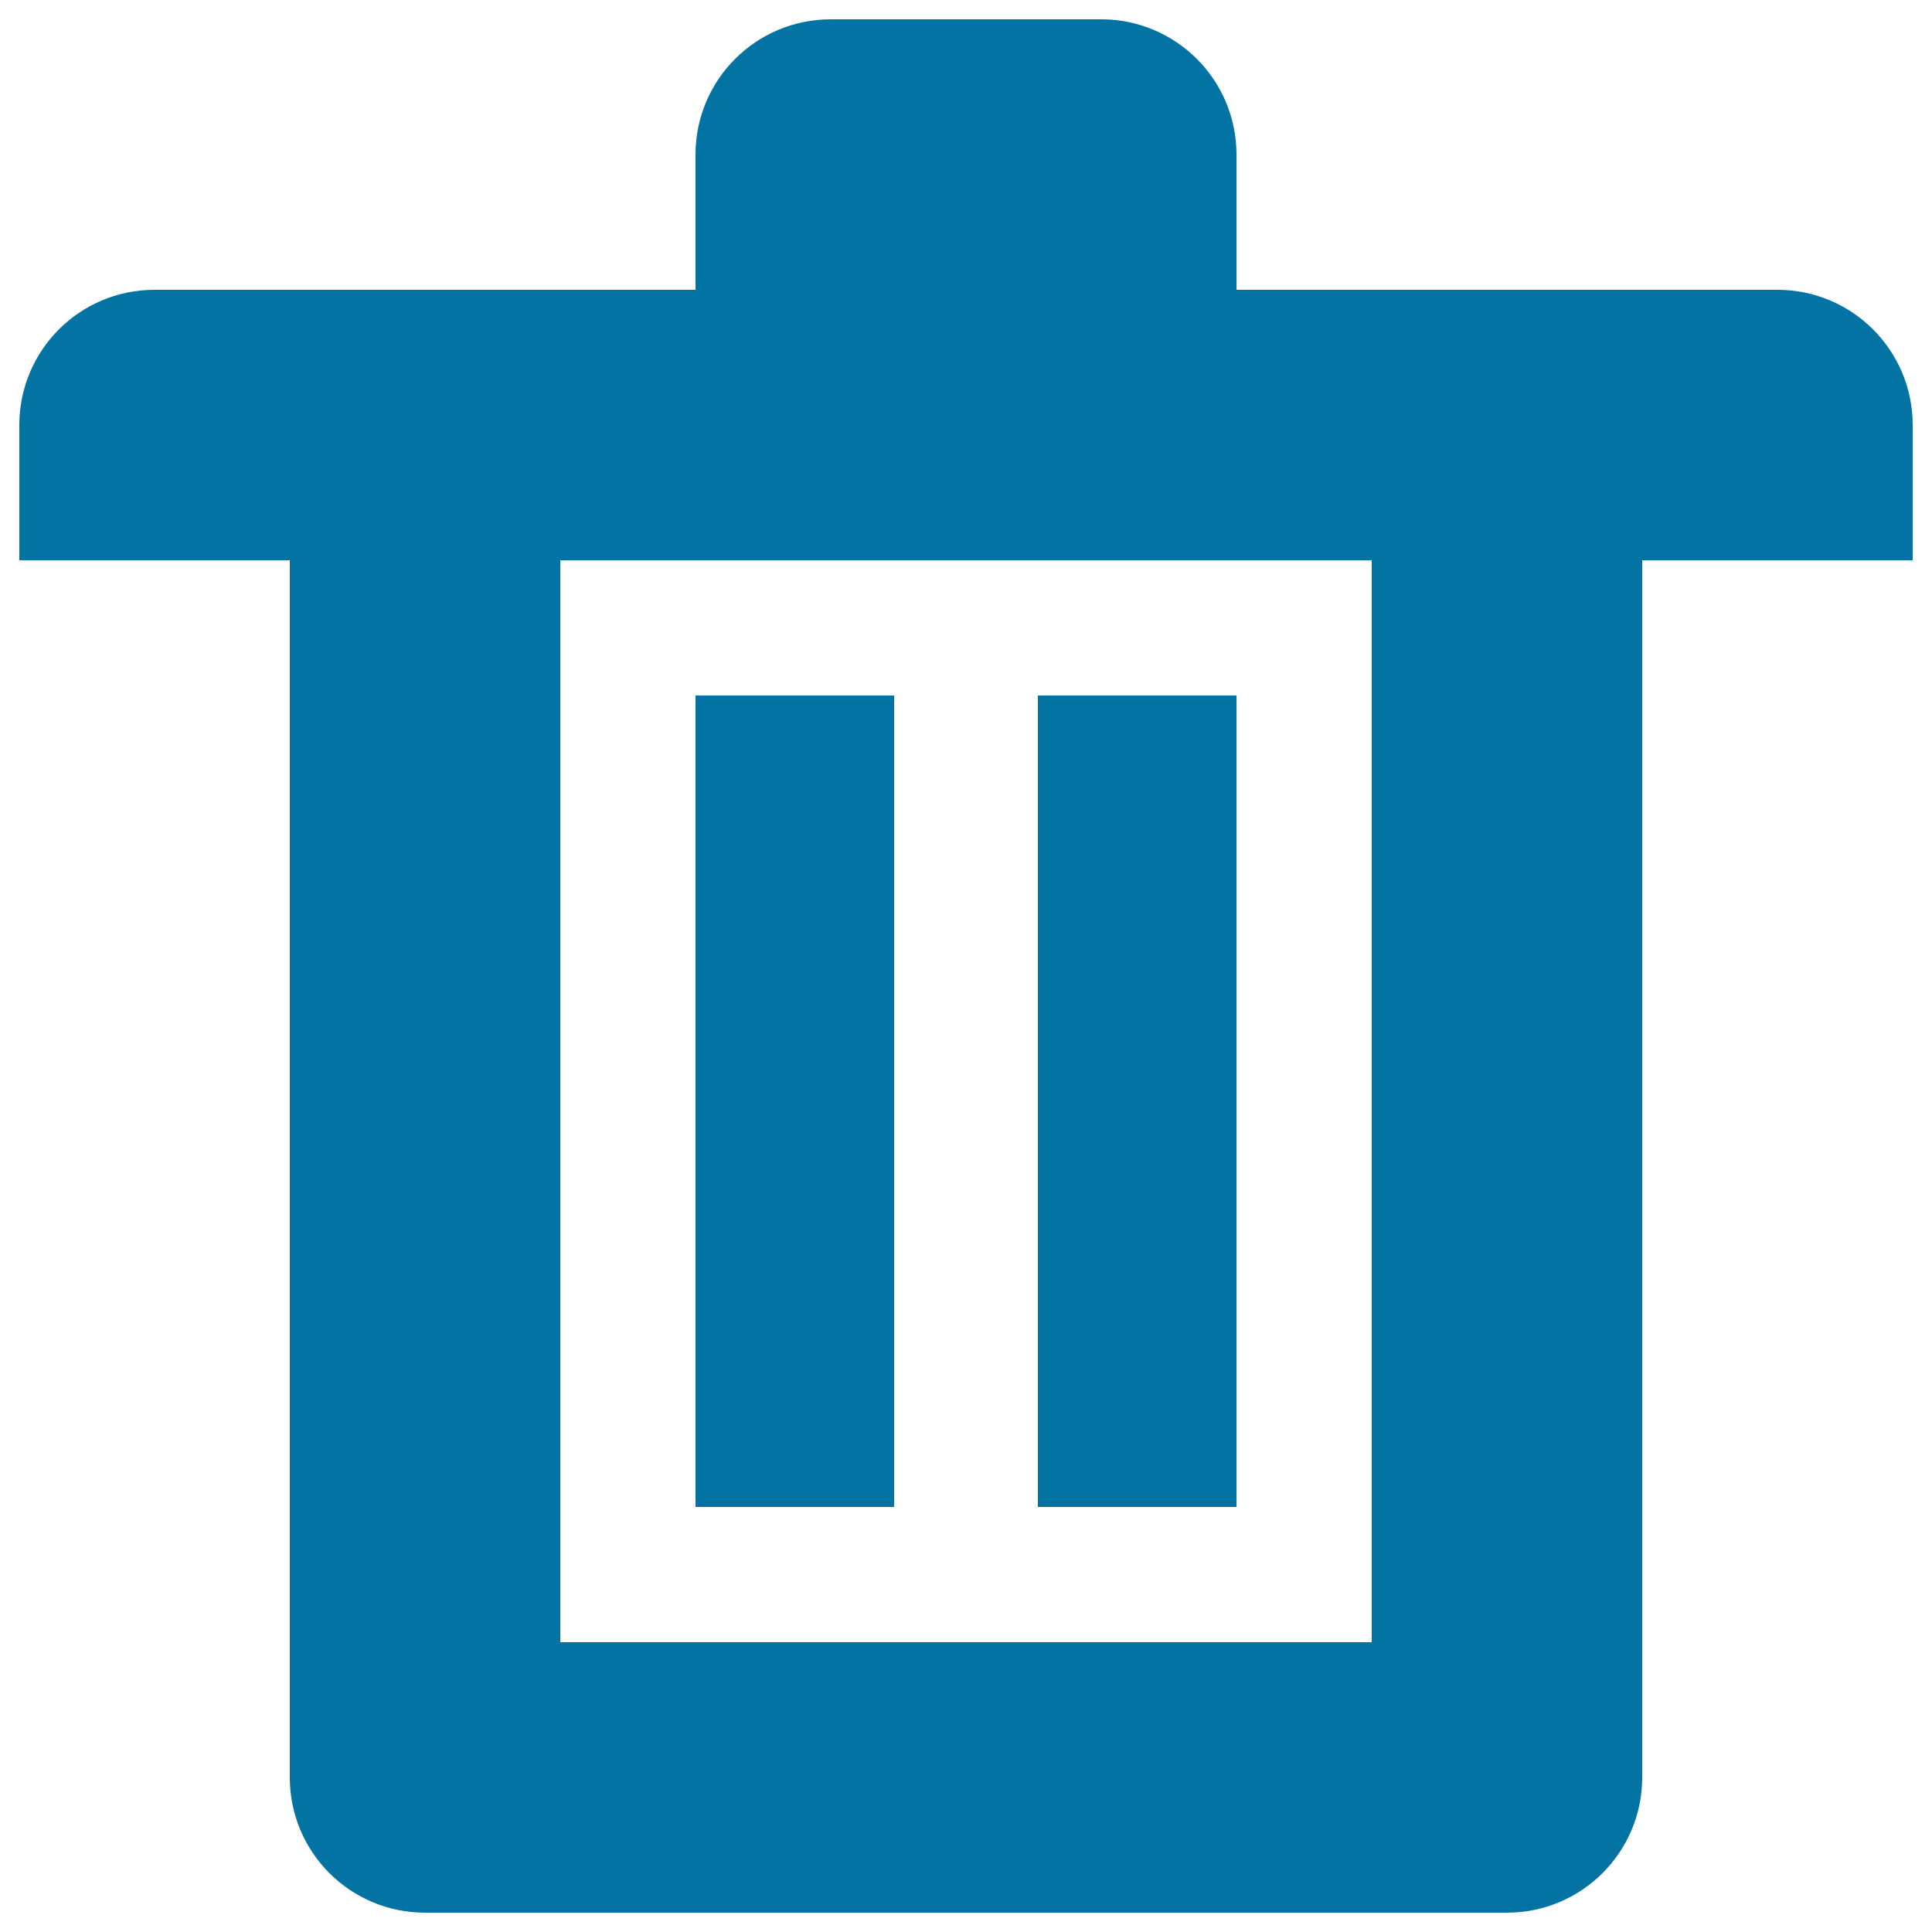
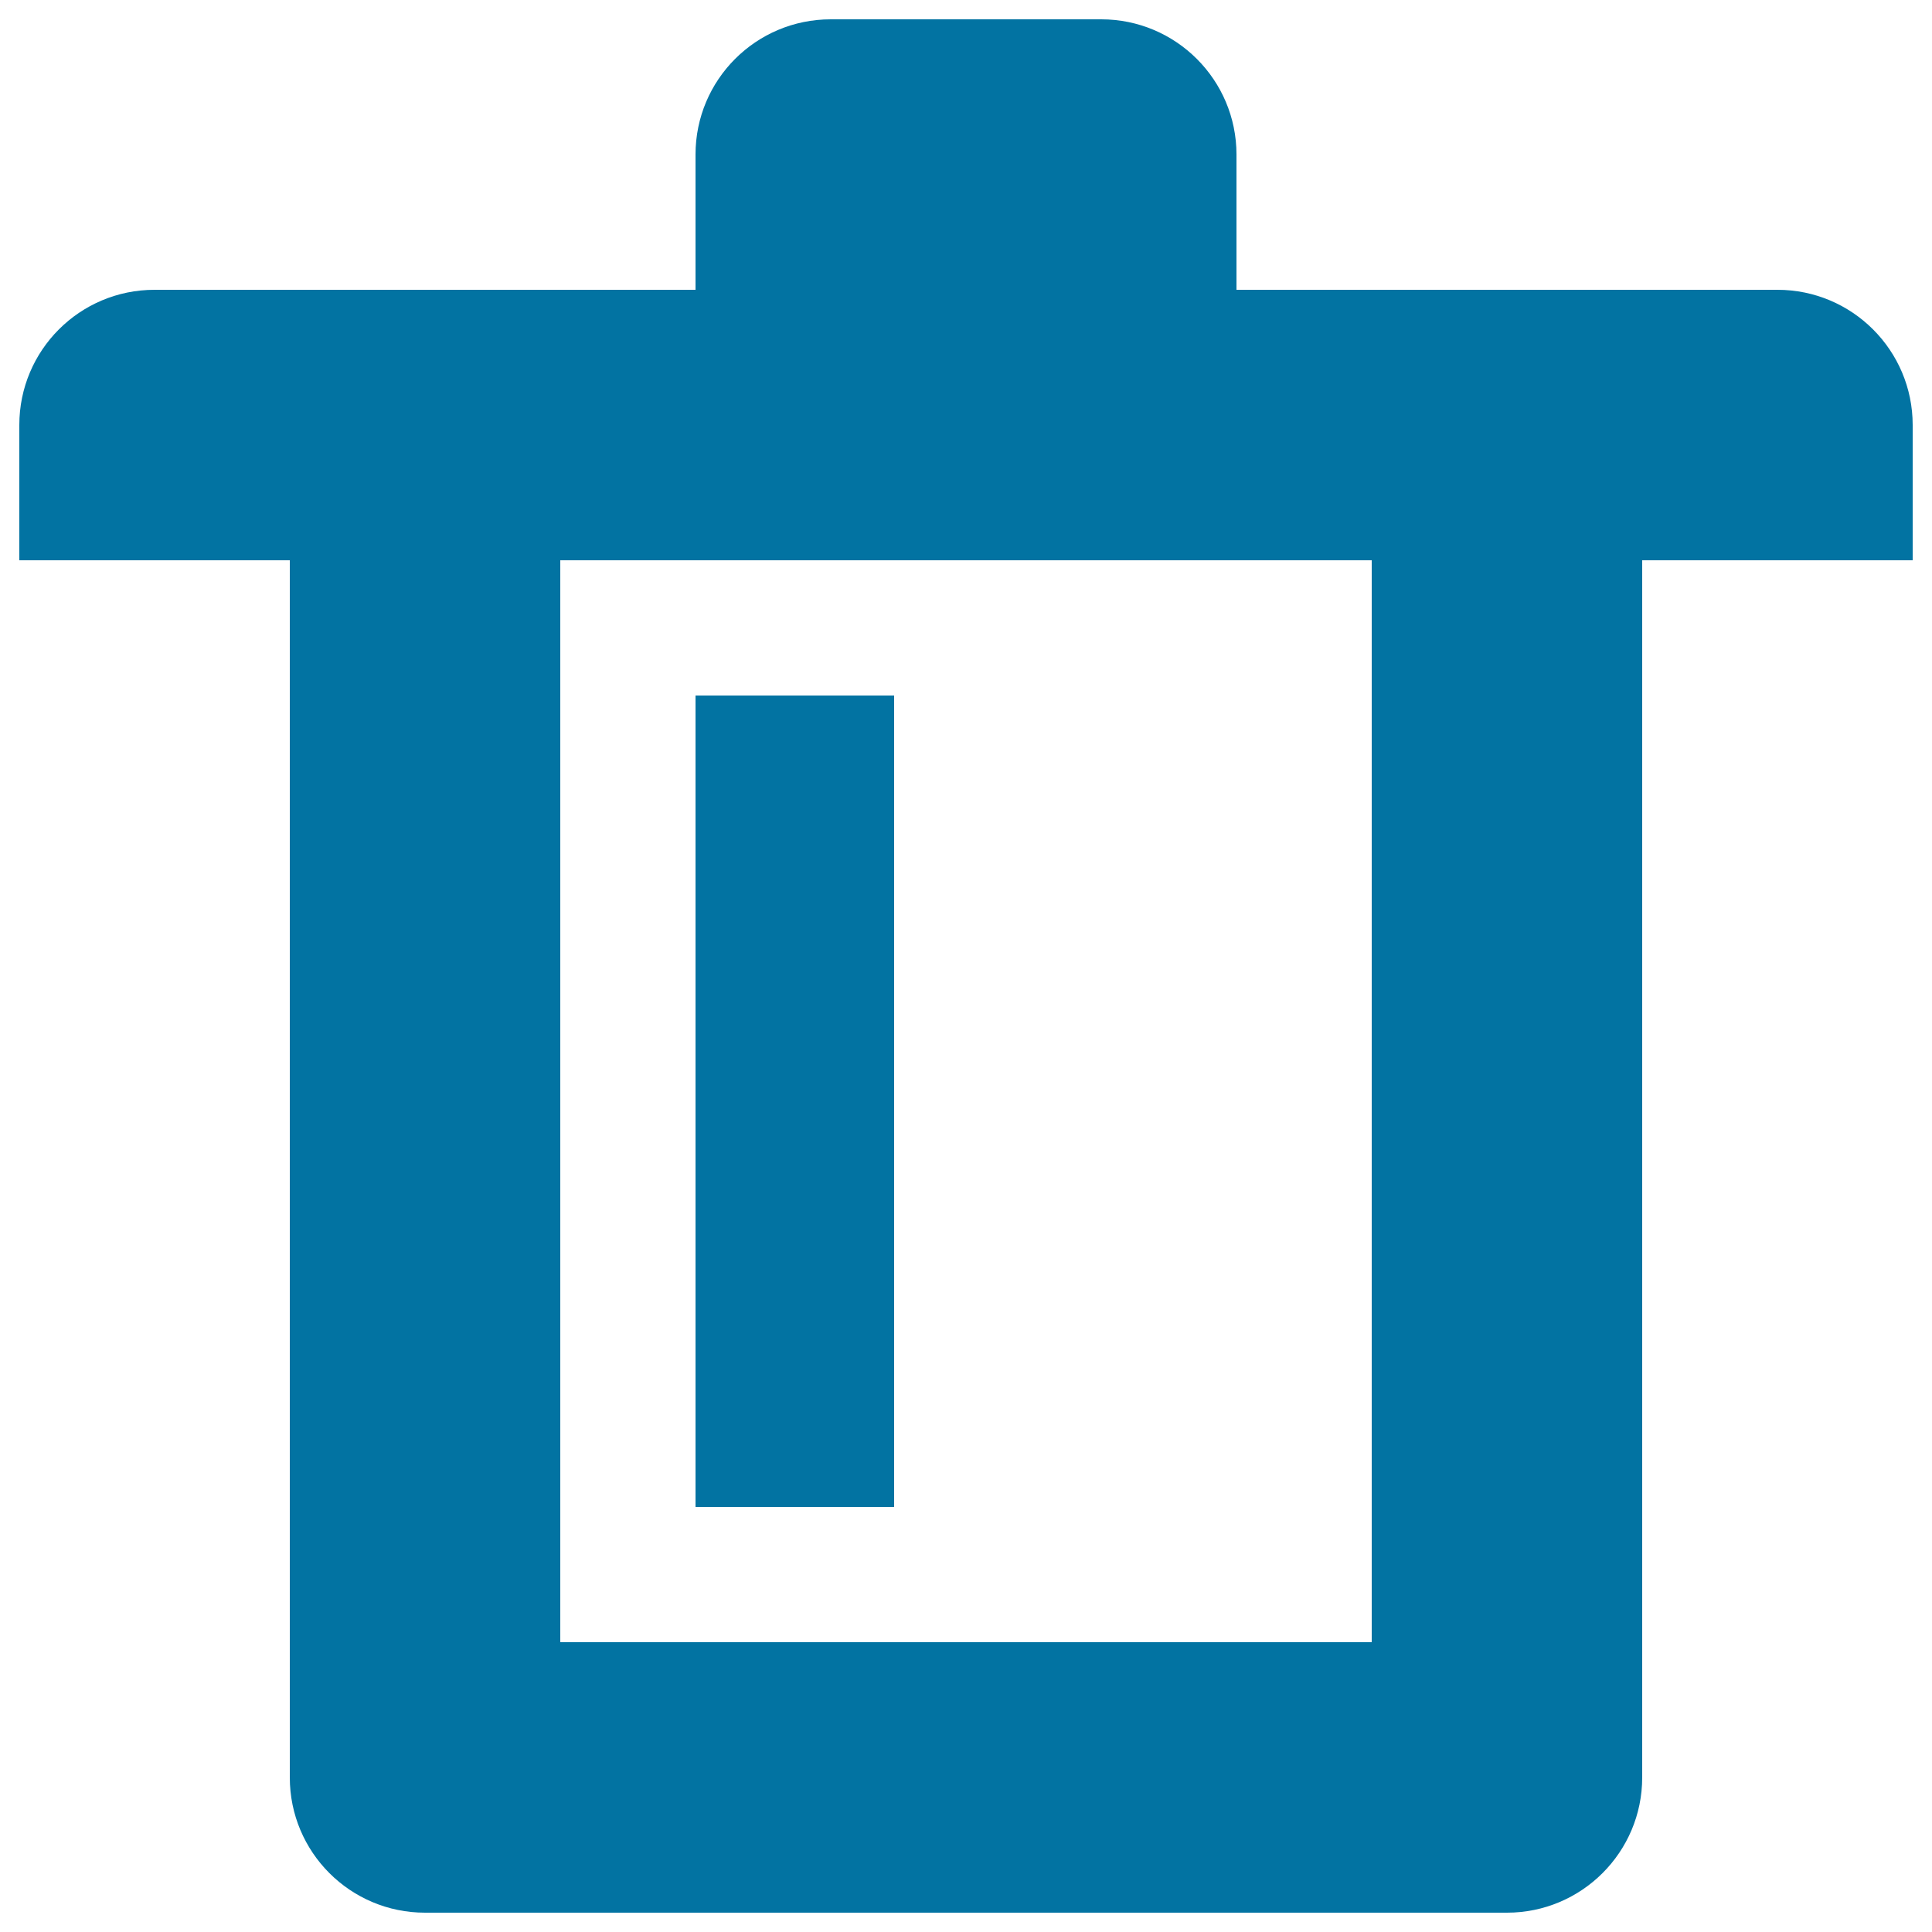
<svg xmlns="http://www.w3.org/2000/svg" viewBox="0 0 1000 1000" style="fill:#0273a2">
  <title>Percent SVG icon</title>
-   <path d="M640,360H537.2v420H640V360z M920,150H640V80c0-38.7-31.4-70-70-70H430c-38.7,0-70,31.3-70,70v70H80c-38.7,0-70,31.3-70,70v70h140v630c0,38.7,31.3,70,70,70h560c38.6,0,70-31.3,70-70V290h140v-70C990,181.3,958.6,150,920,150z M710,850H290V290h420V850z M462.8,360H360v420h102.8V360z" />
+   <path d="M640,360H537.2H640V360z M920,150H640V80c0-38.7-31.4-70-70-70H430c-38.7,0-70,31.3-70,70v70H80c-38.7,0-70,31.3-70,70v70h140v630c0,38.7,31.3,70,70,70h560c38.6,0,70-31.3,70-70V290h140v-70C990,181.3,958.6,150,920,150z M710,850H290V290h420V850z M462.8,360H360v420h102.8V360z" />
</svg>